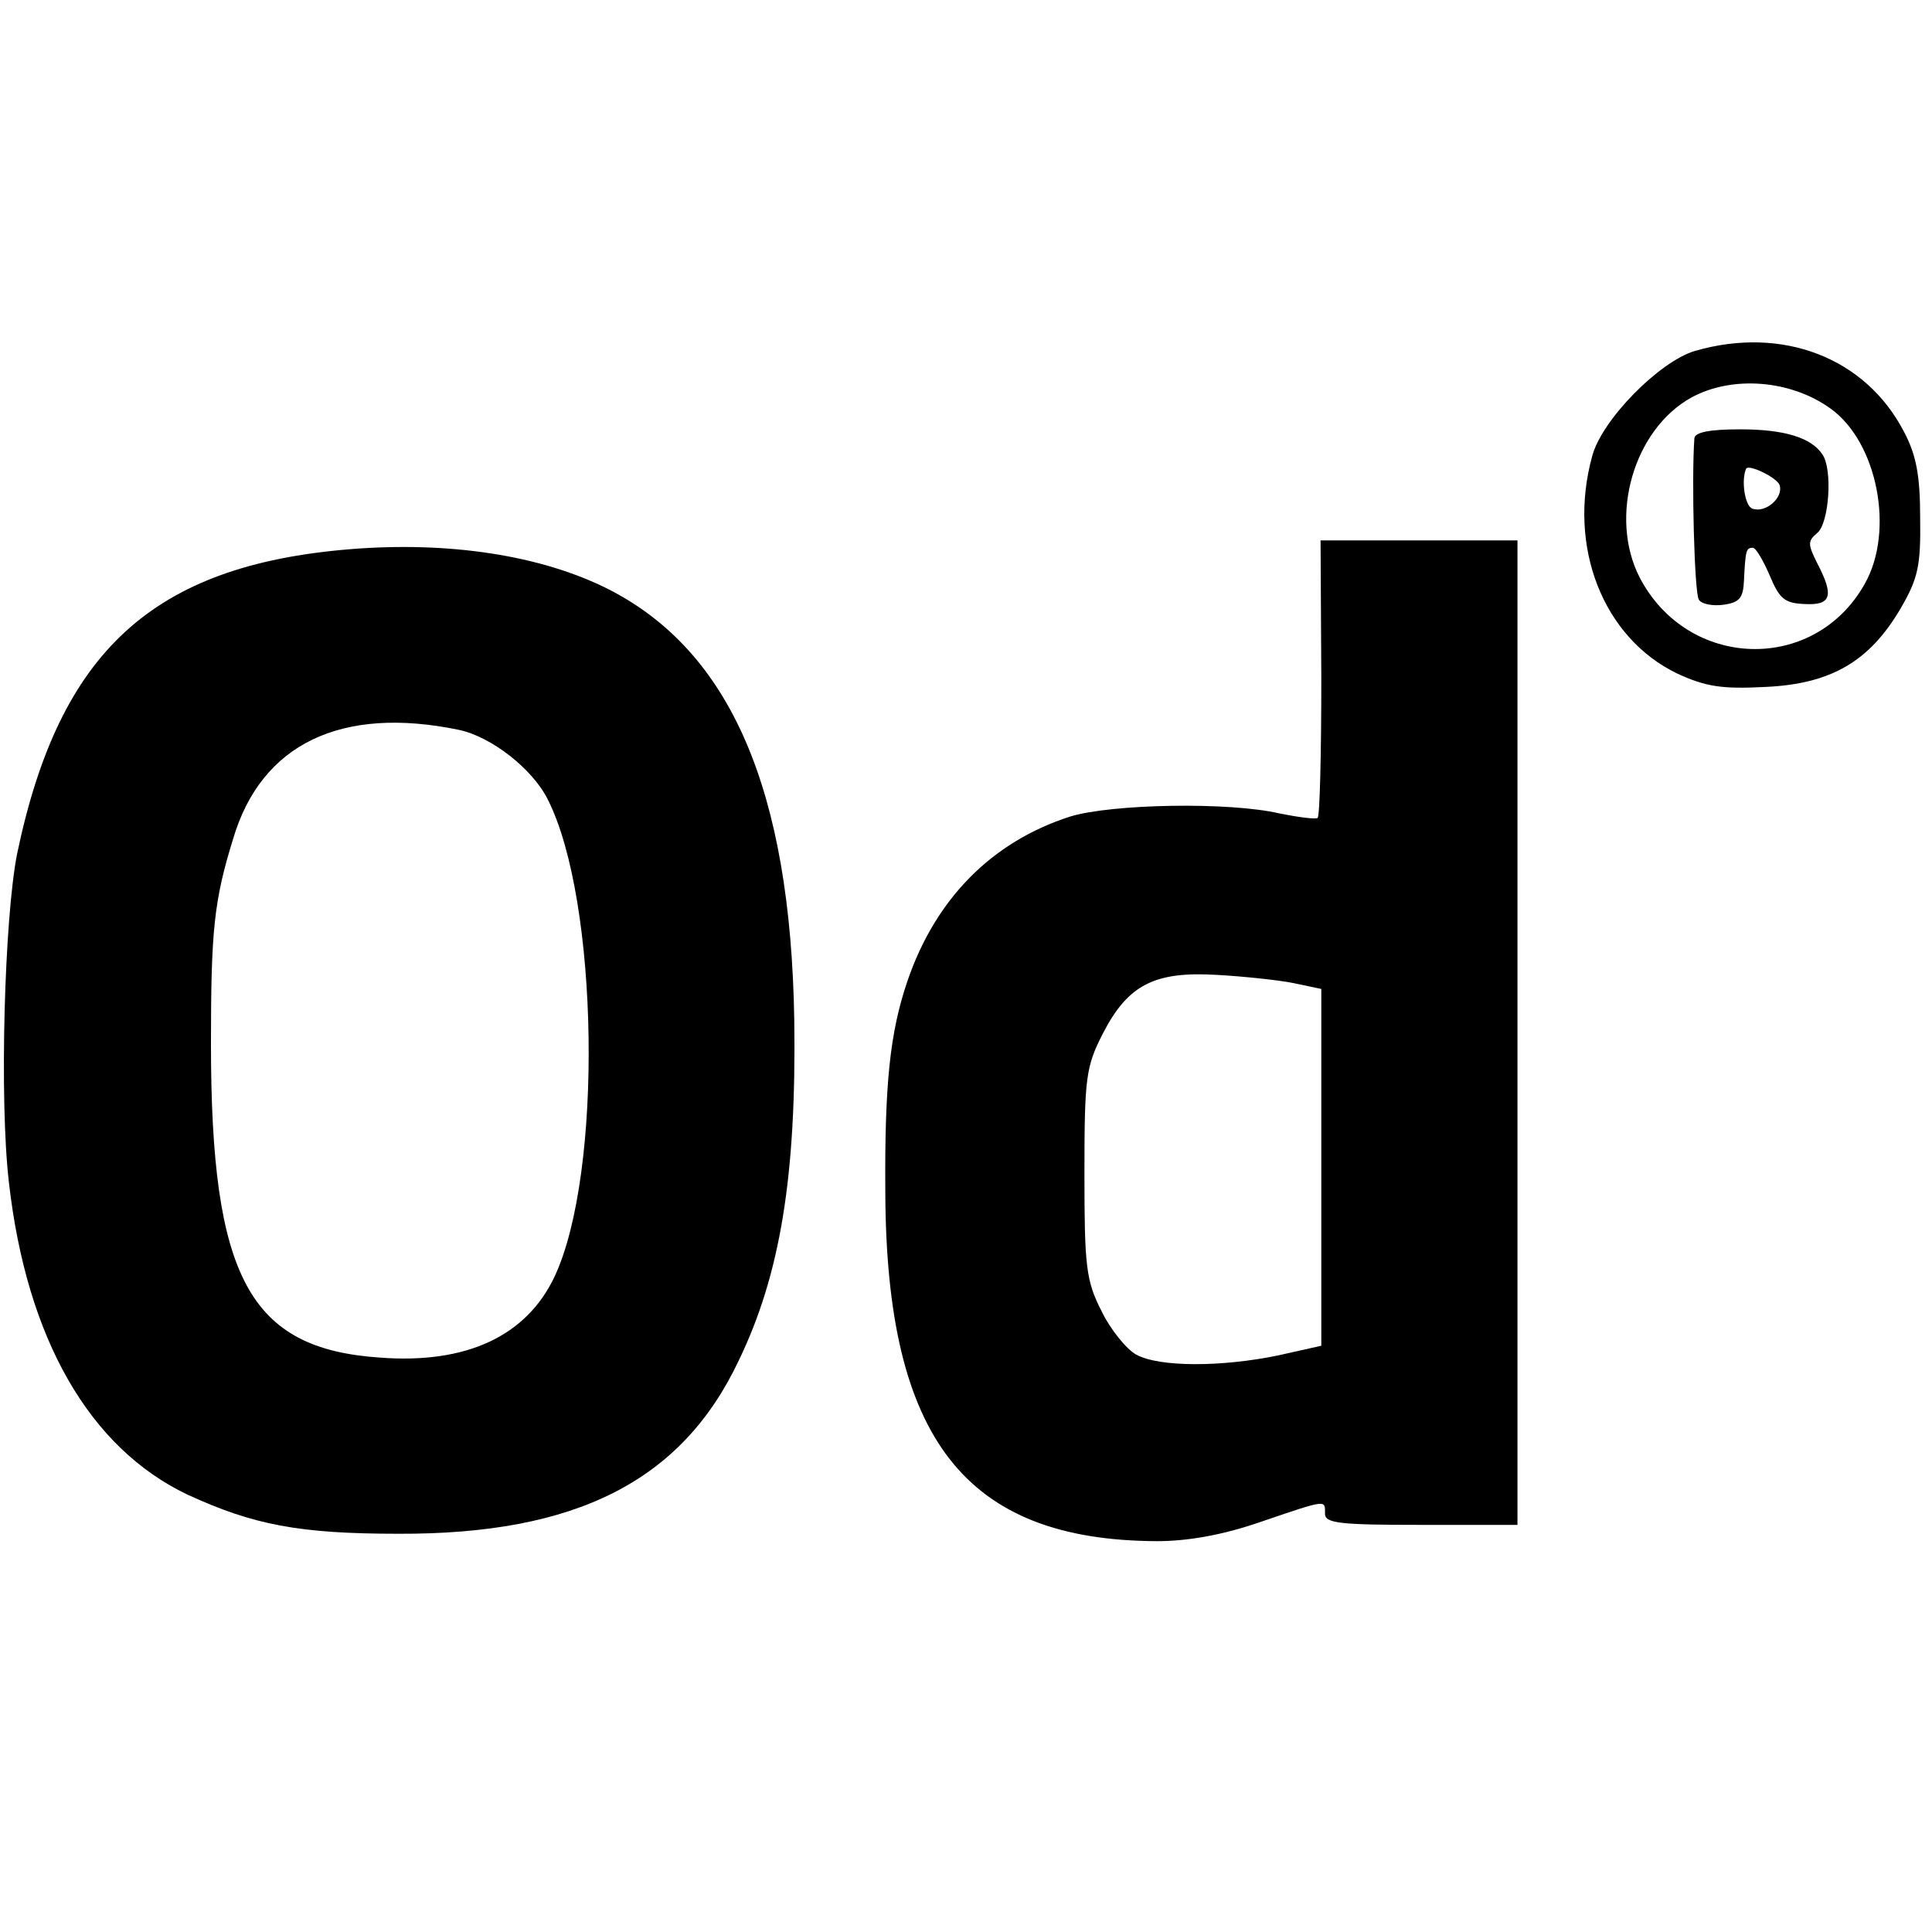
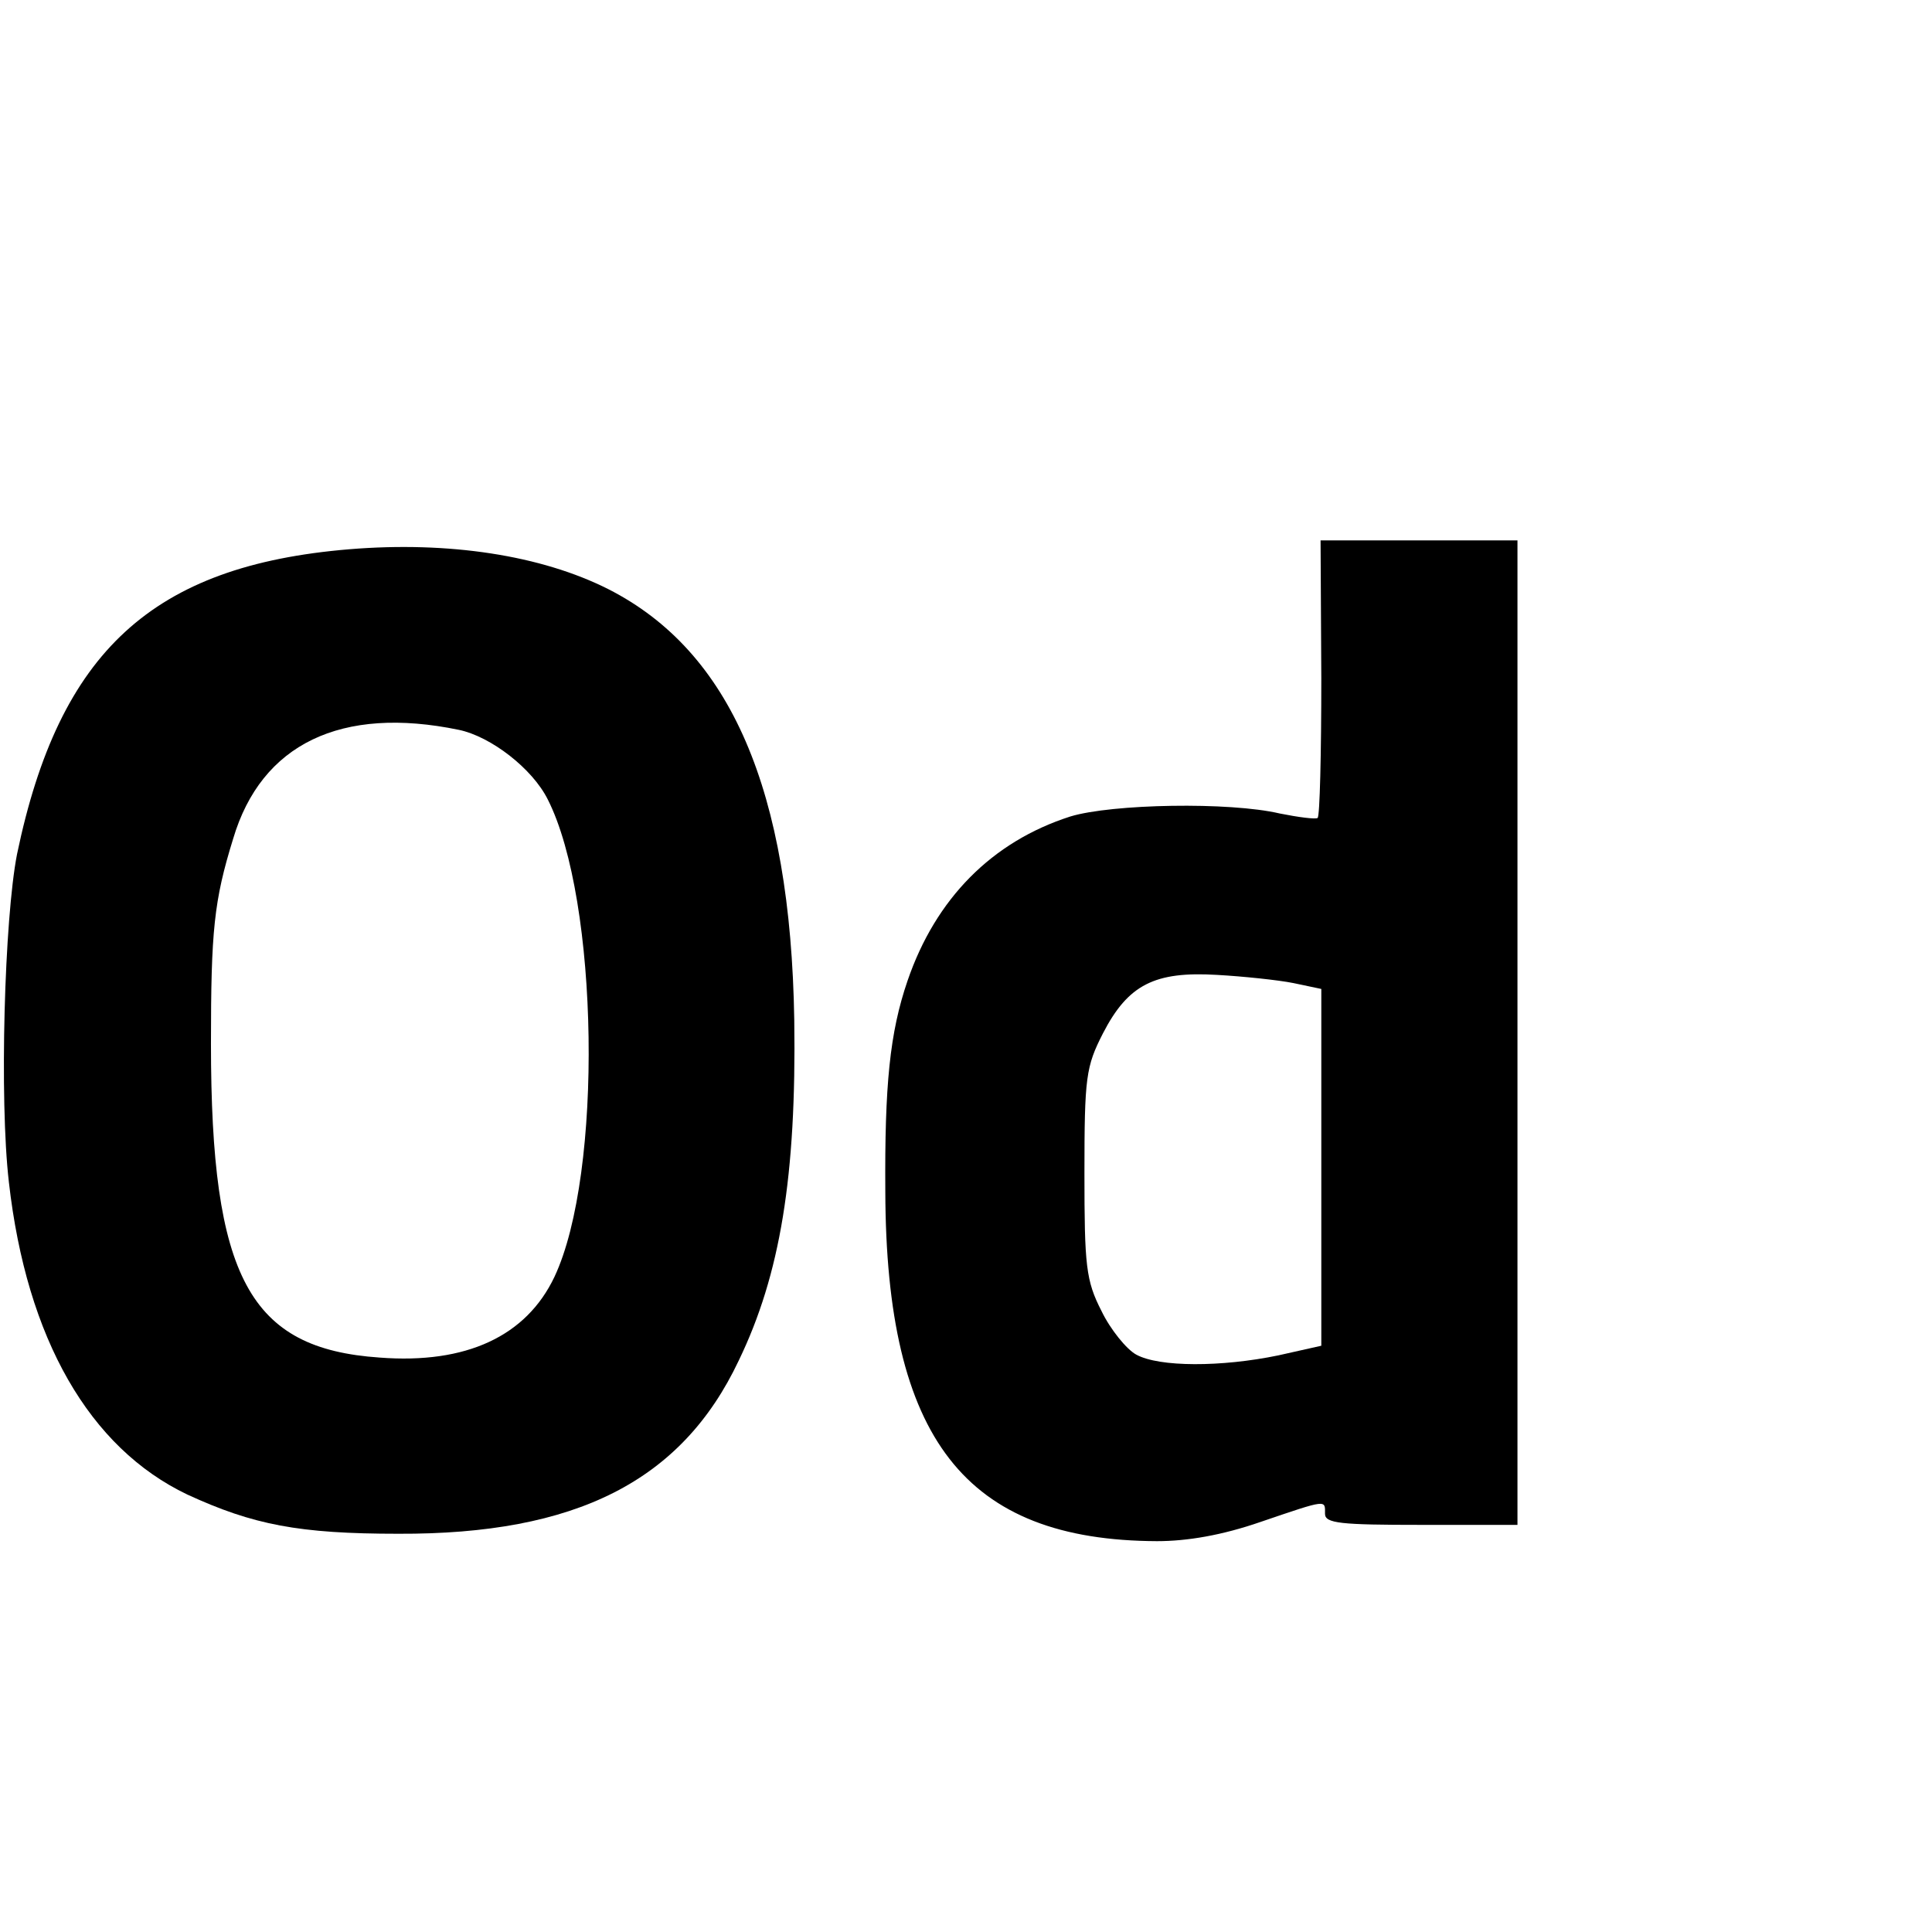
<svg xmlns="http://www.w3.org/2000/svg" version="1.0" width="261pt" height="261pt" viewBox="0 0 261 261" preserveAspectRatio="xMidYMid meet">
  <g transform="translate(0,261) scale(0.1,-0.1)" fill="#000000" stroke="none">
-     <path d="M2290 2136 c-48 -14 -126 -93 -139 -142 -34 -123 15 -246 115 -294 39 -18 61 -21 119 -18 88 4 140 34 182 105 24 41 28 58 27 123 0 57 -5 85 -22 117 -52 100 -164 143 -282 109z m183 -78 c63 -45 87 -165 46 -237 -68 -121 -239 -116 -304 9 -42 82 -8 200 70 243 55 30 134 24 188 -15z" />
-     <path d="M2289 2018 c-4 -55 0 -209 6 -218 3 -6 19 -9 33 -7 22 3 27 9 28 33 2 41 3 44 12 44 4 0 14 -17 23 -38 13 -31 20 -37 47 -38 36 -2 40 11 17 55 -13 26 -13 30 0 41 16 13 21 86 7 106 -15 23 -52 34 -111 34 -42 0 -61 -4 -62 -12z m115 -63 c6 -17 -19 -39 -37 -32 -10 4 -15 39 -8 54 4 6 41 -12 45 -22z" />
    <path d="M472 1868 c-266 -22 -392 -138 -449 -412 -17 -87 -24 -331 -11 -443 24 -212 109 -359 241 -422 89 -41 151 -53 285 -53 240 -1 383 71 460 234 56 116 78 249 75 460 -5 311 -86 498 -251 582 -91 46 -216 65 -350 54z m148 -244 c43 -9 99 -52 120 -94 69 -136 75 -505 9 -645 -38 -80 -119 -118 -236 -109 -176 12 -228 108 -228 424 0 153 4 193 30 277 38 128 146 180 305 147z" />
    <path d="M1785 1694 c0 -102 -2 -187 -5 -189 -3 -2 -26 1 -51 6 -68 16 -227 13 -283 -4 -106 -34 -182 -111 -220 -222 -24 -70 -31 -141 -30 -285 1 -334 108 -471 367 -472 41 0 88 8 140 26 91 31 87 30 87 11 0 -13 21 -15 130 -15 l130 0 0 665 0 665 -133 0 -133 0 1 -186z m-38 -412 l38 -8 0 -241 0 -241 -58 -13 c-77 -16 -161 -16 -192 1 -13 7 -35 34 -47 59 -21 41 -23 61 -23 186 0 130 2 144 25 189 34 66 70 84 154 79 36 -2 83 -7 103 -11z" />
  </g>
</svg>